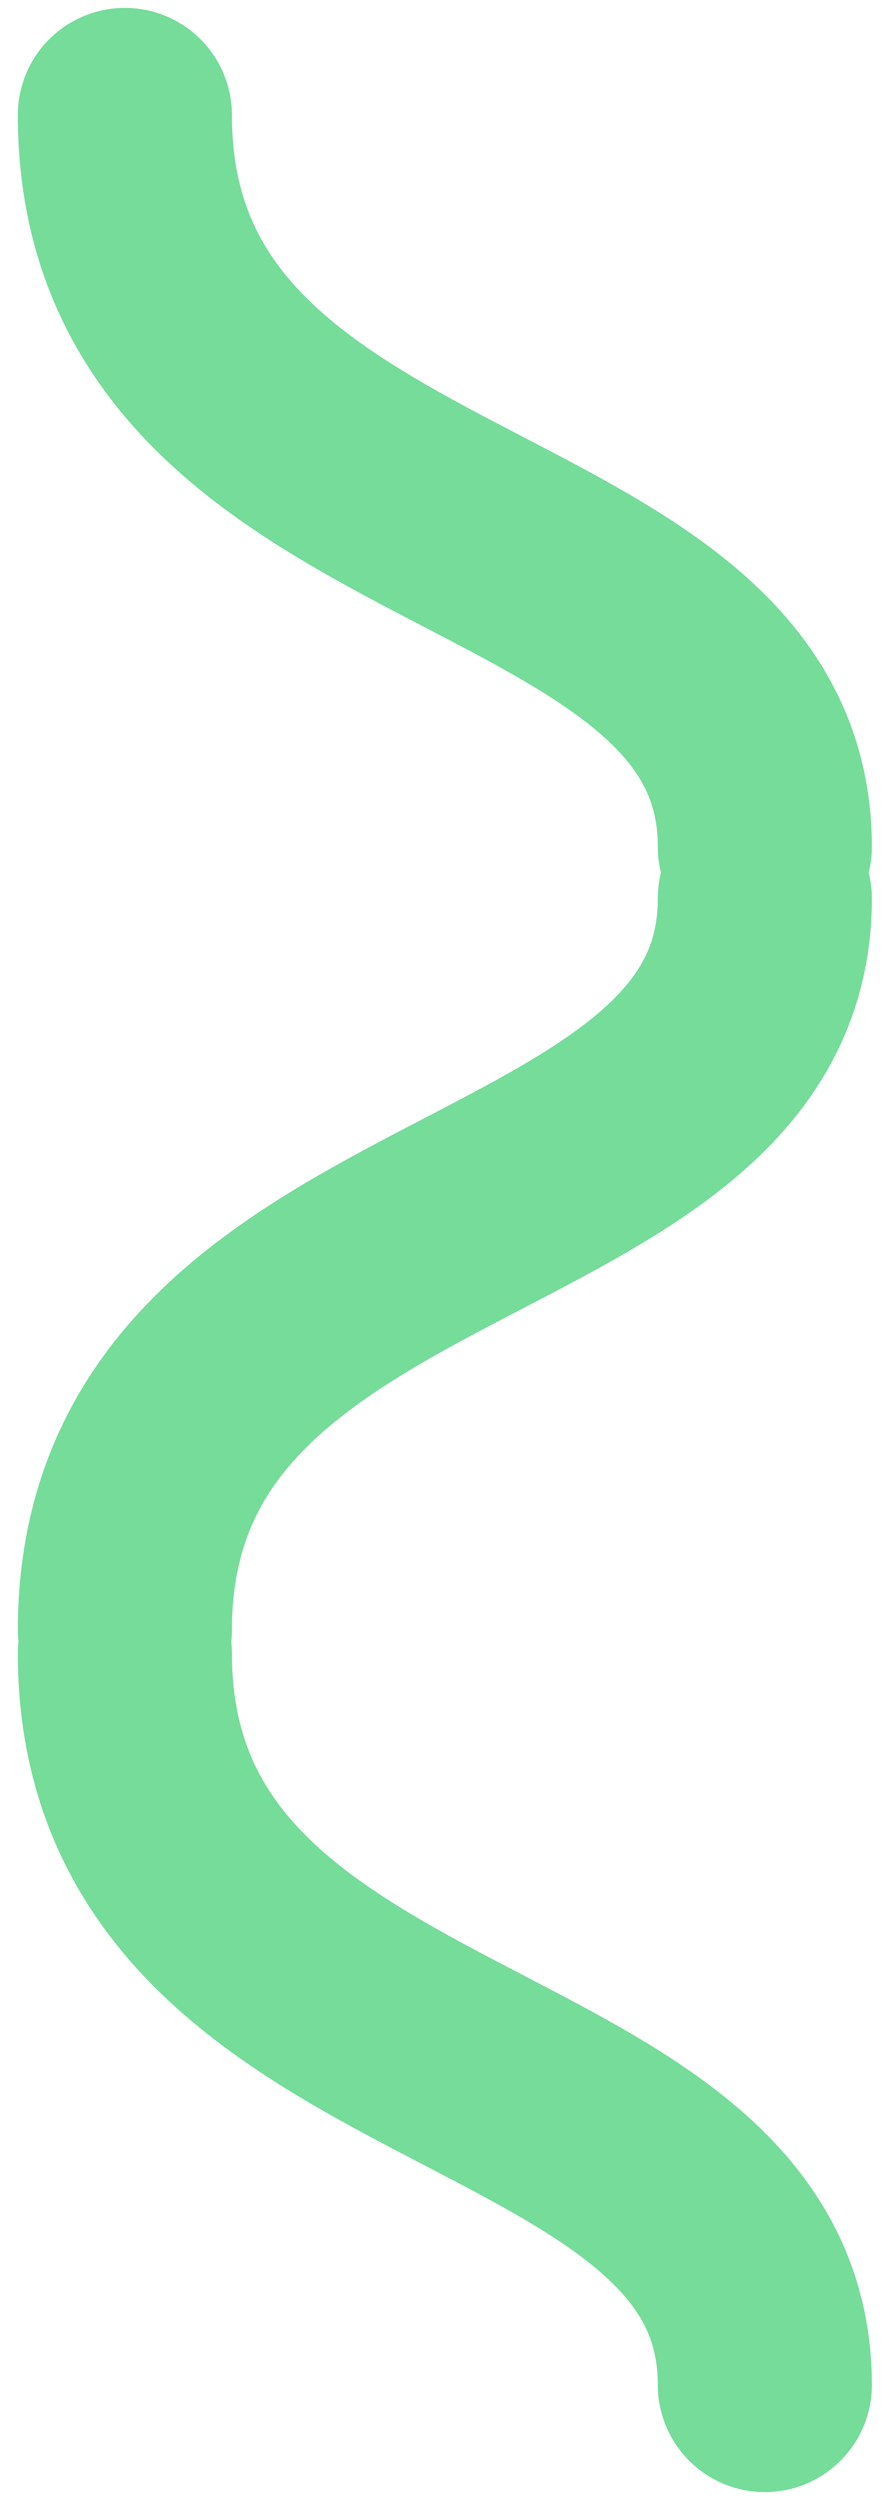
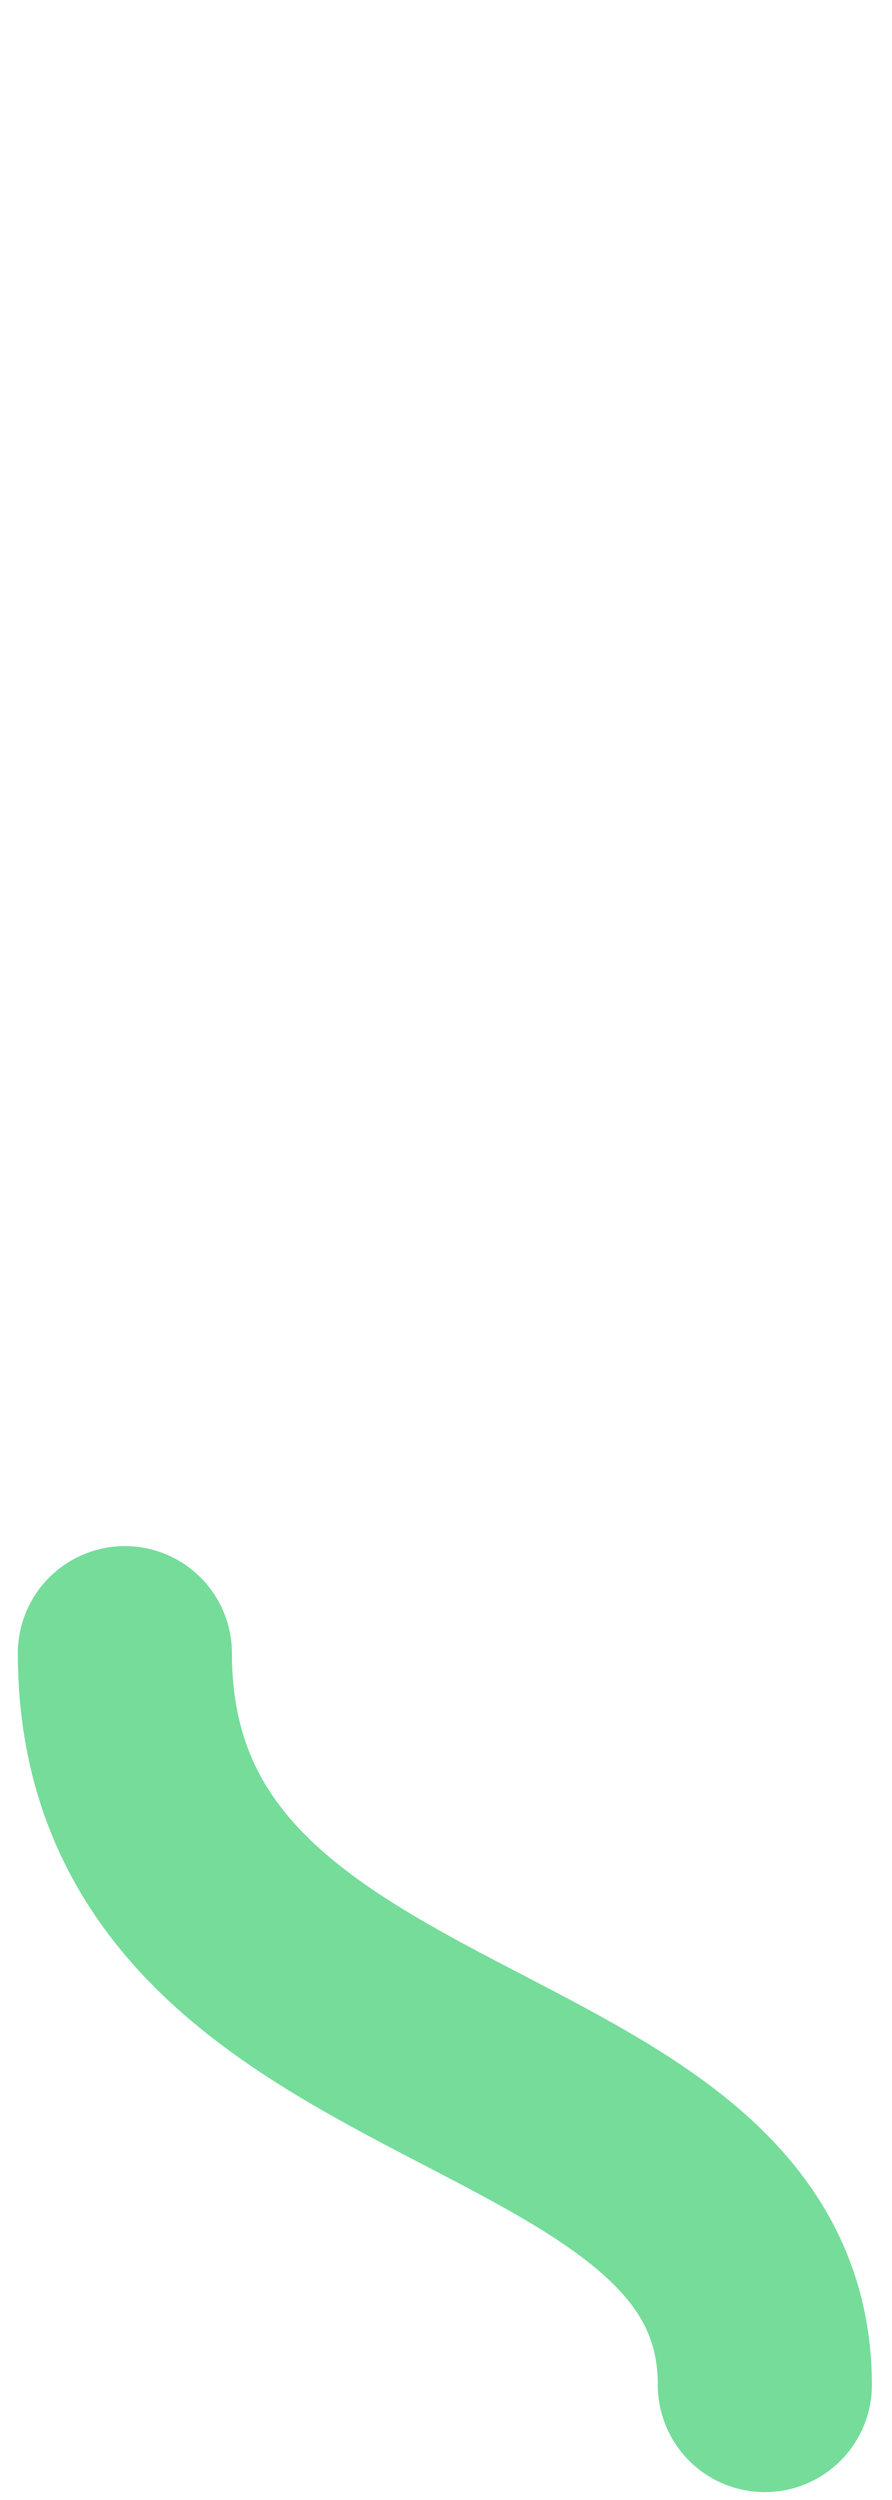
<svg xmlns="http://www.w3.org/2000/svg" width="25" height="70" viewBox="0 0 25 70" fill="none">
-   <path d="M21.436 25.158C21.436 34.895 3.5 33.218 3.5 45.647" stroke="#75DC9A" stroke-width="6" stroke-linecap="round" stroke-linejoin="round" />
  <path d="M21.436 66.779C21.436 57.042 3.5 58.719 3.5 46.291" stroke="#75DC9A" stroke-width="6" stroke-linecap="round" stroke-linejoin="round" />
-   <path d="M21.436 23.709C21.436 13.972 3.5 15.649 3.5 3.221" stroke="#75DC9A" stroke-width="6" stroke-linecap="round" stroke-linejoin="round" />
</svg>